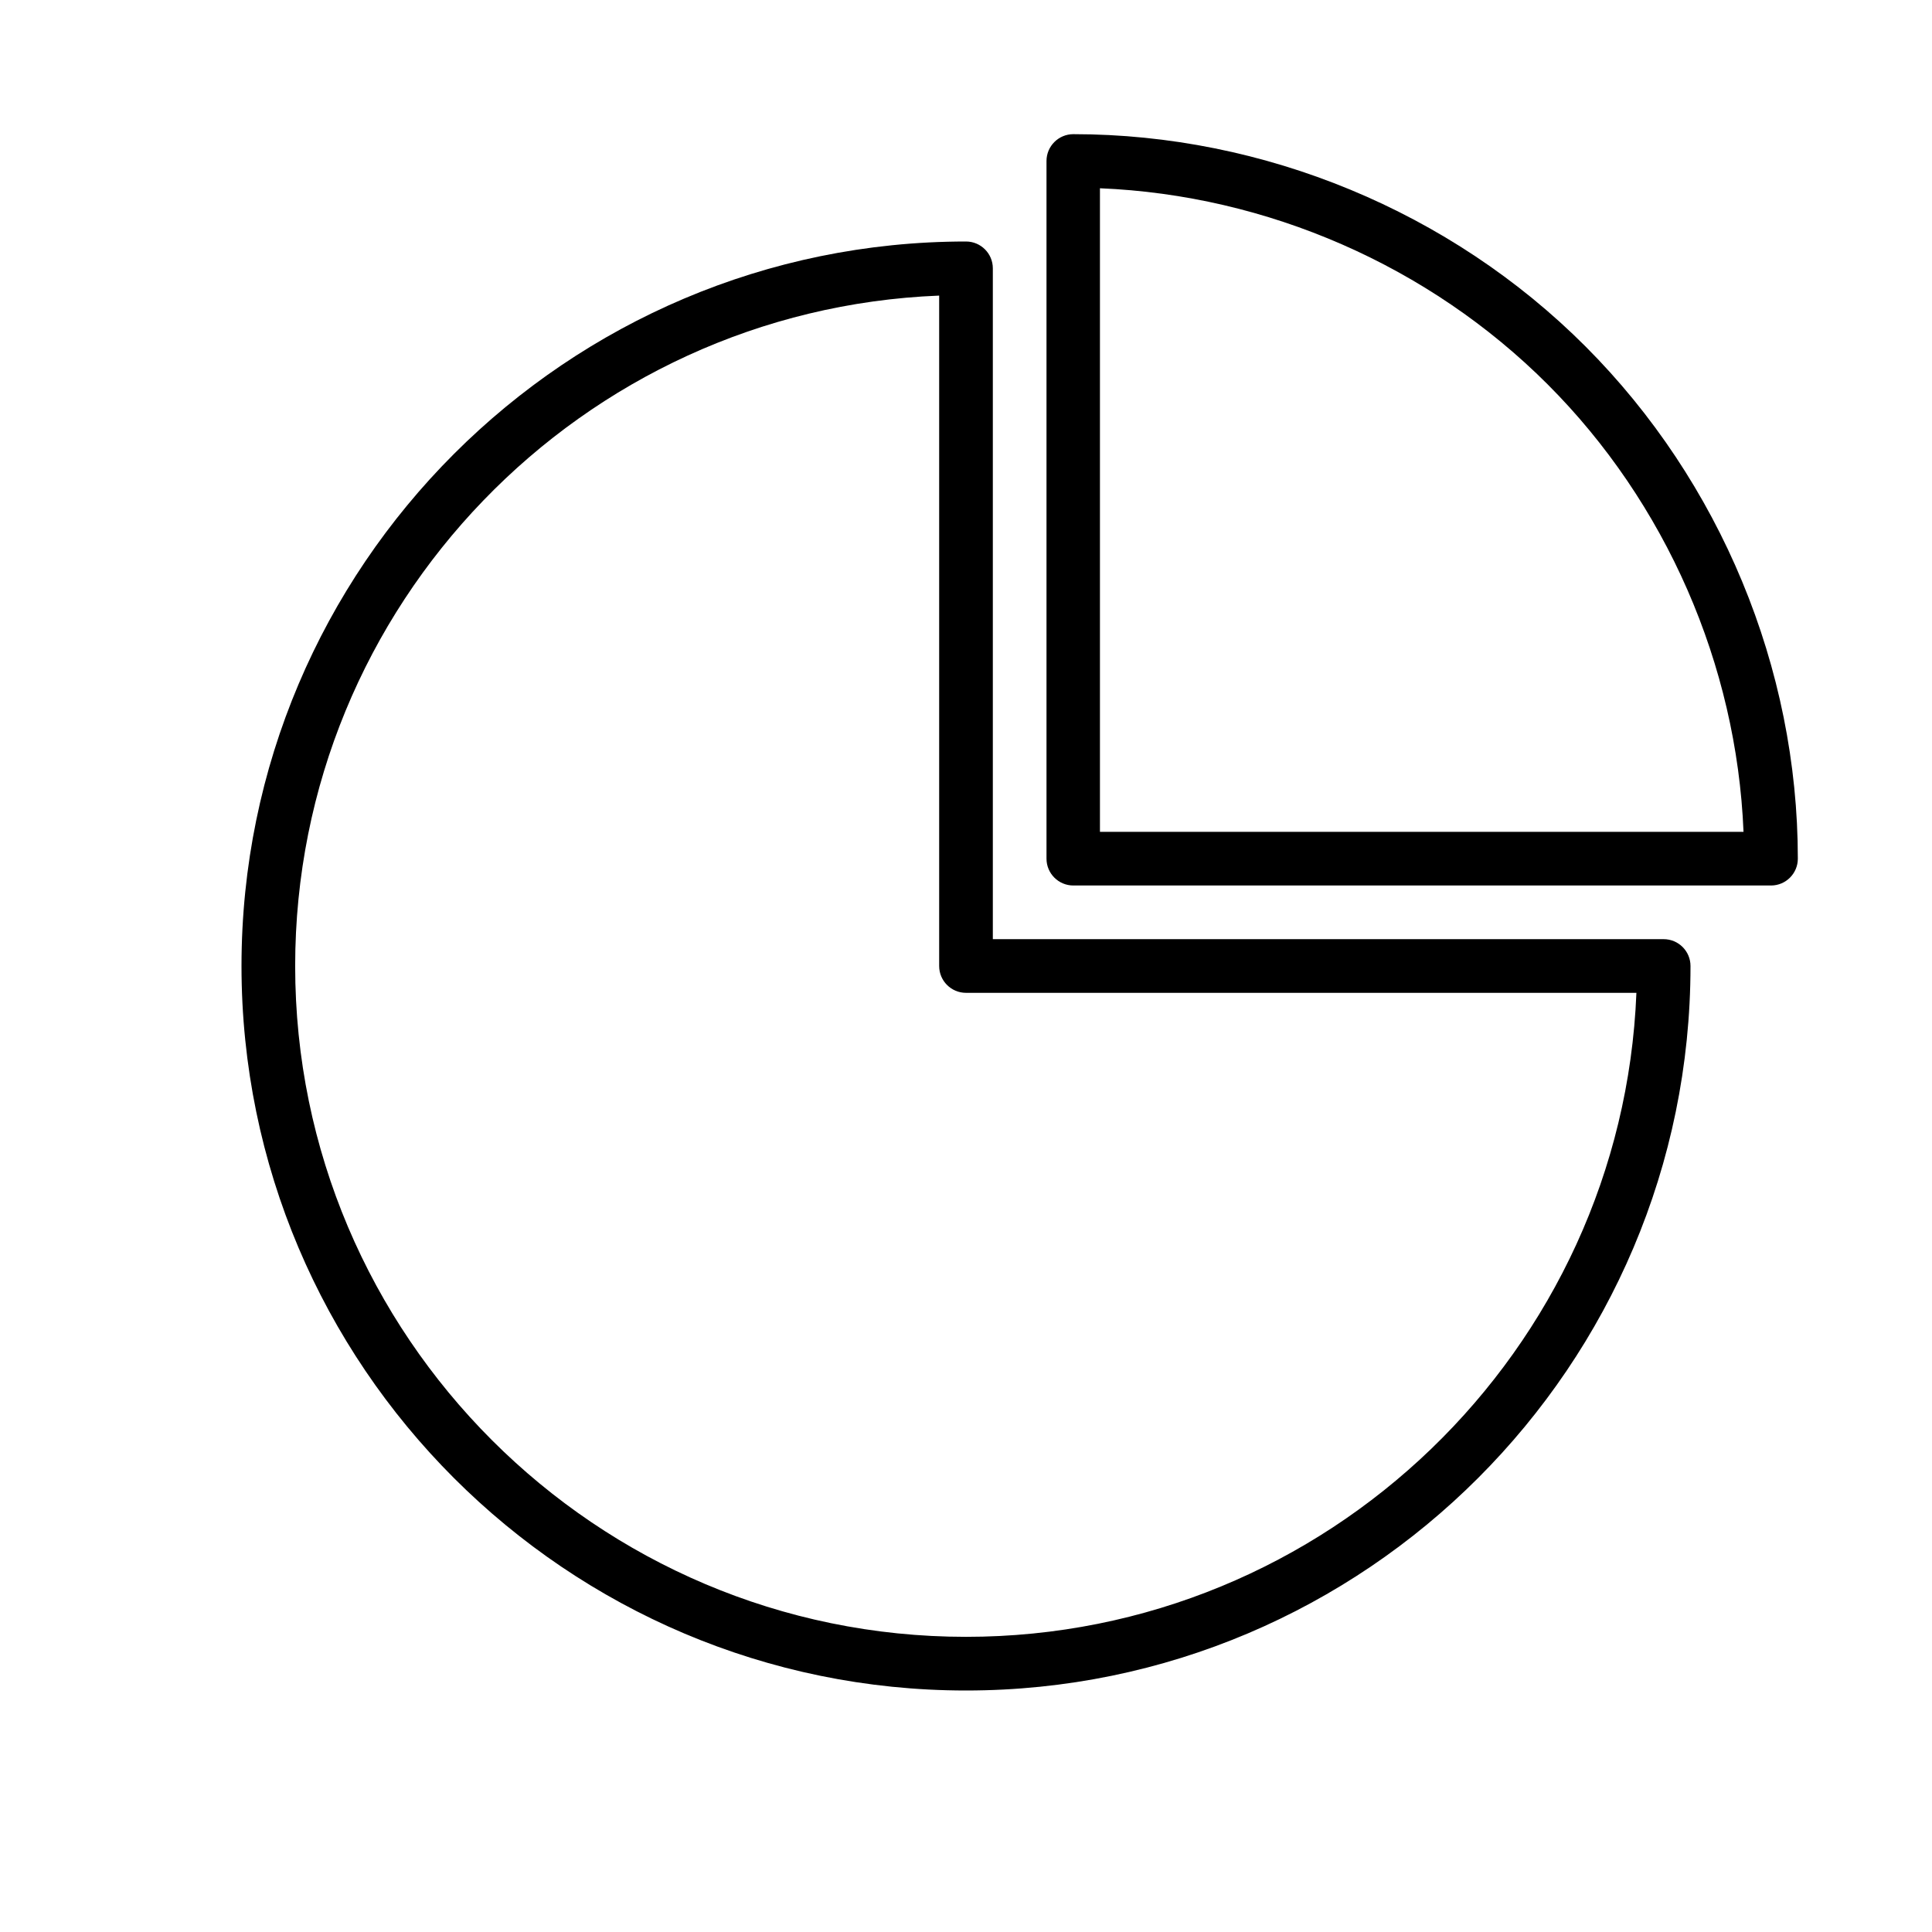
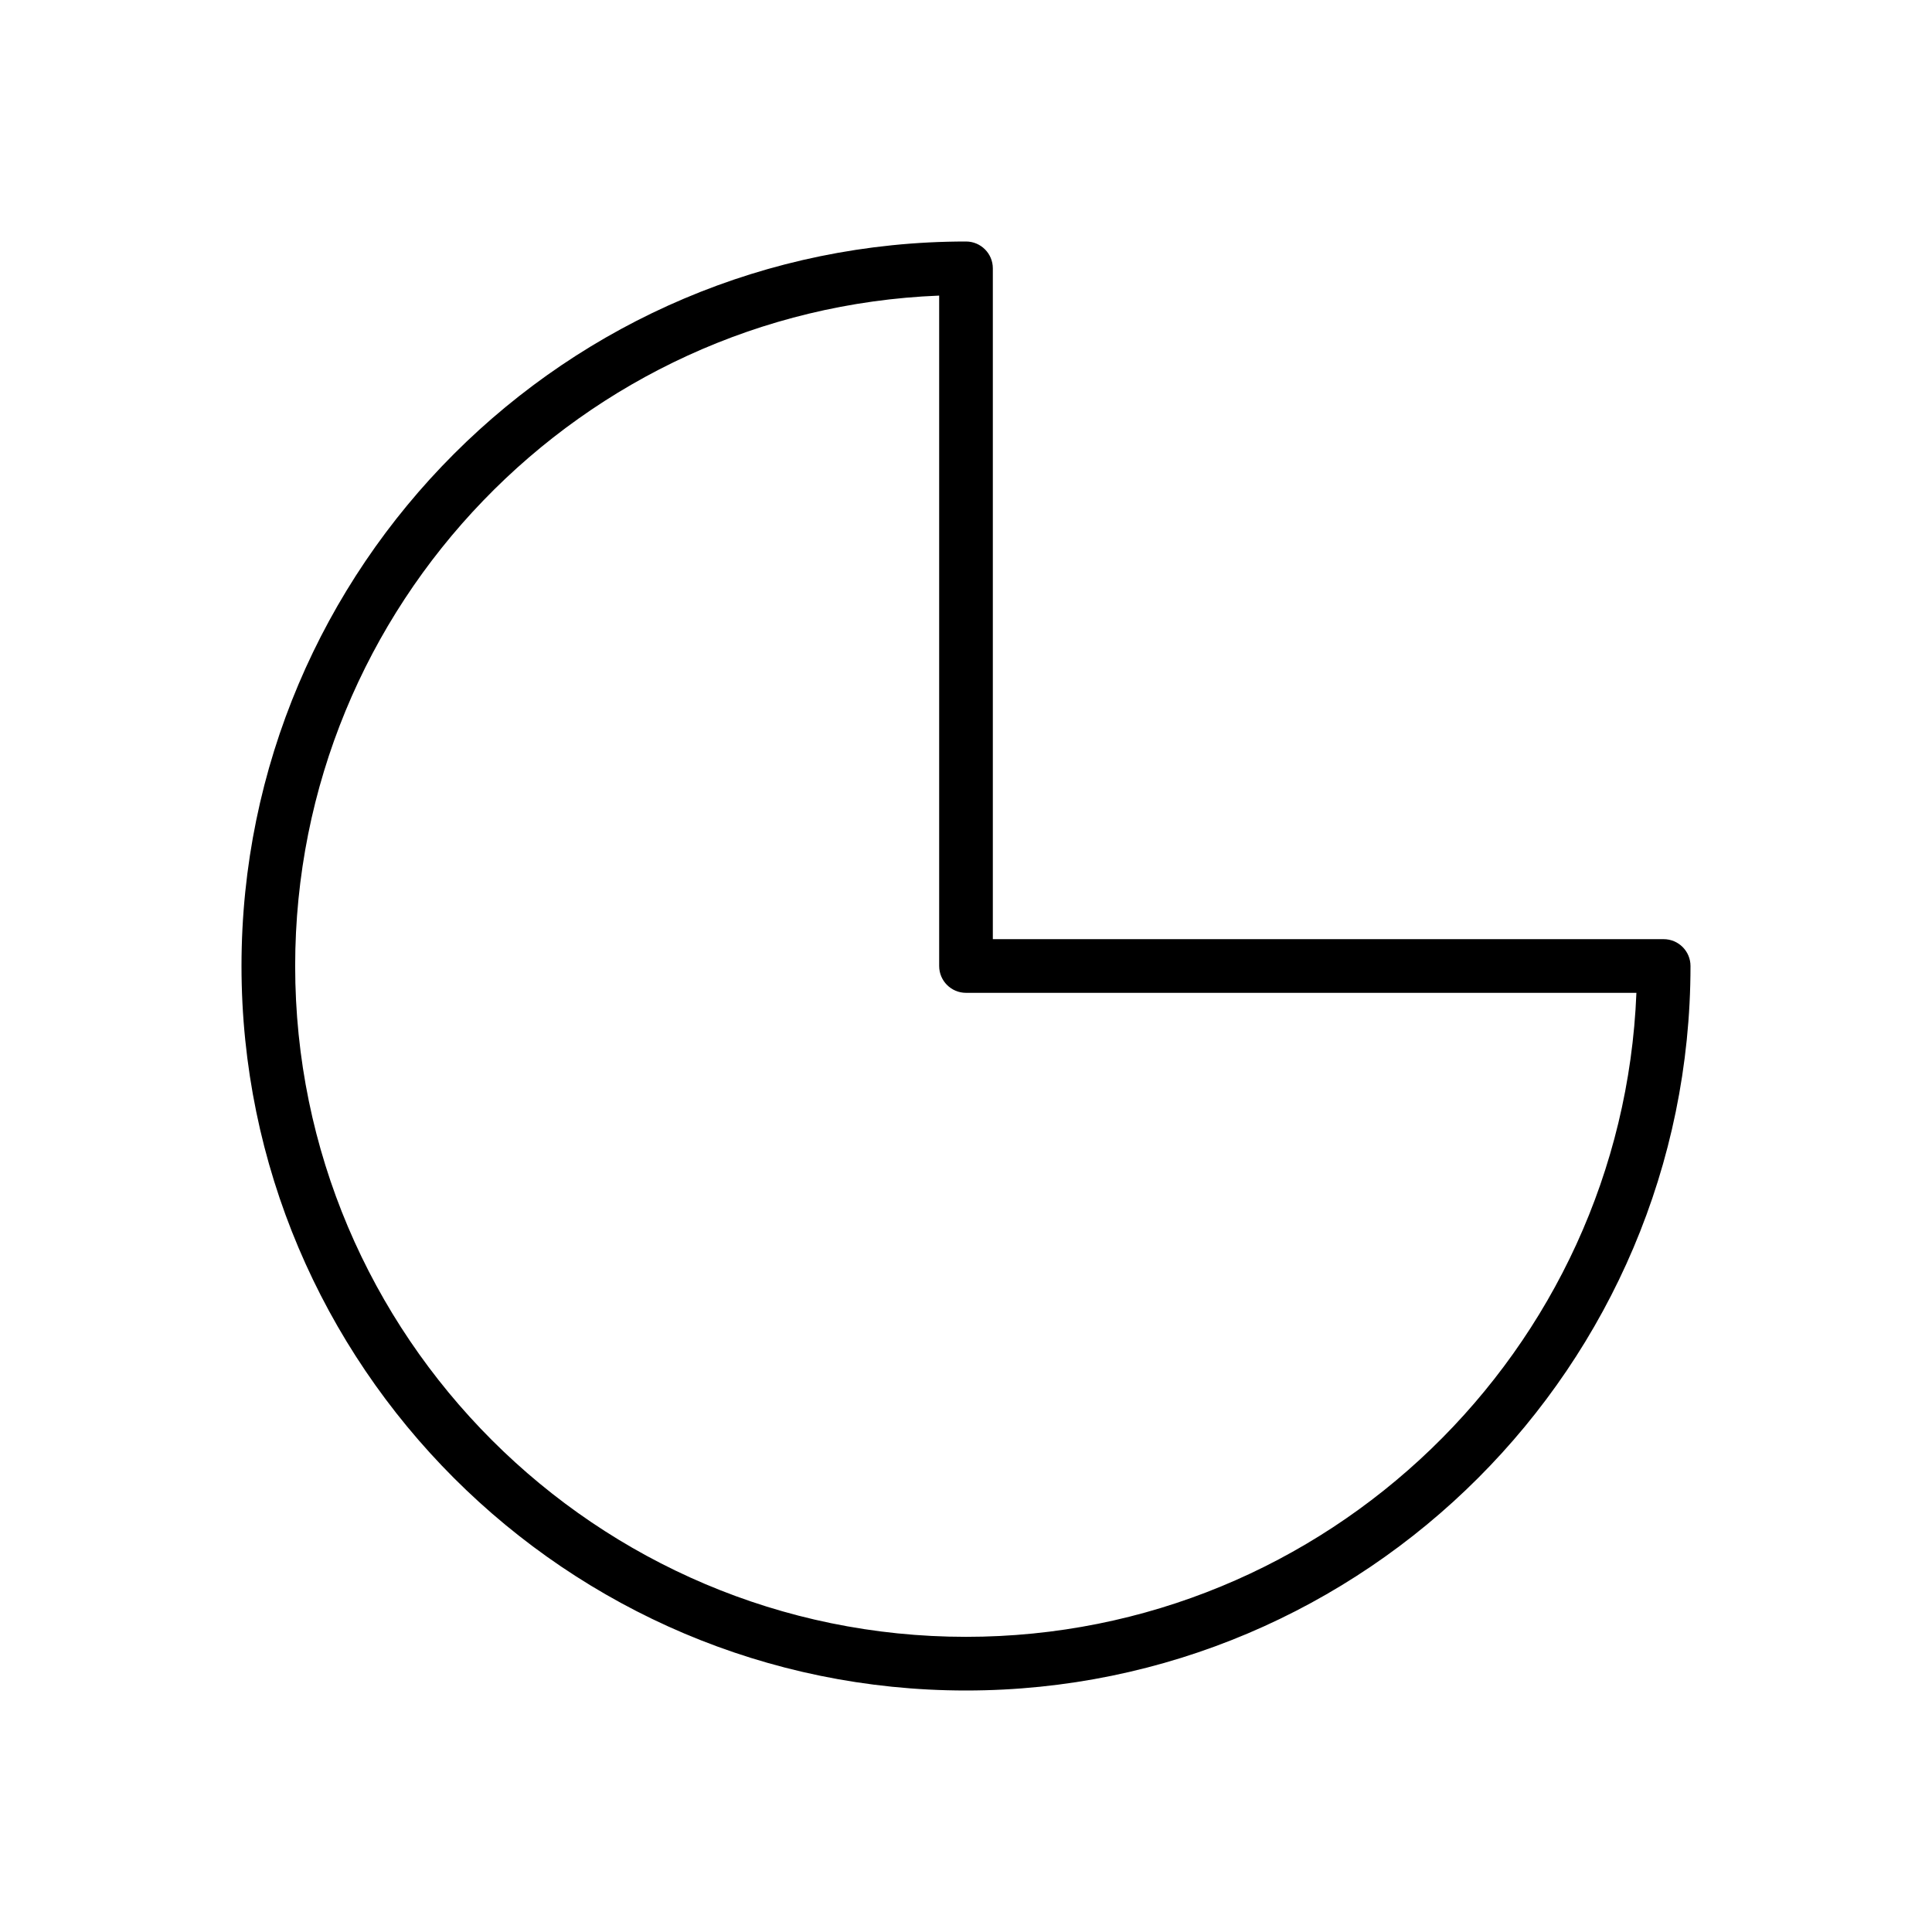
<svg xmlns="http://www.w3.org/2000/svg" id="Слой_1" x="0px" y="0px" viewBox="0 0 90 90" style="enable-background:new 0 0 90 90;" xml:space="preserve">
-   <path d="M45,78.75c-18.61,0-33.75-15.14-33.75-33.75S26.39,11.25,45,11.25c0.69,0,1.25,0.56,1.25,1.25v31.25H77.5 c0.69,0,1.25,0.56,1.25,1.25C78.75,63.61,63.61,78.75,45,78.75z M43.75,13.77c-16.65,0.66-30,14.41-30,31.23 c0,17.23,14.02,31.25,31.25,31.25c16.81,0,30.57-13.35,31.23-30H45c-0.69,0-1.25-0.56-1.25-1.25V13.77z" />
-   <path d="M82.5,41.25H50c-0.69,0-1.25-0.56-1.25-1.25V7.5c0-0.69,0.56-1.25,1.25-1.25c8.88,0,17.58,3.6,23.86,9.89 S83.75,31.12,83.75,40C83.75,40.69,83.19,41.25,82.5,41.25z M51.25,38.75h29.97c-0.32-7.79-3.61-15.33-9.13-20.85 c-5.52-5.52-13.06-8.81-20.85-9.13V38.75z" />
+   <path d="M45,78.75c-18.61,0-33.75-15.14-33.75-33.75S26.39,11.25,45,11.25c0.69,0,1.25,0.56,1.25,1.25v31.25H77.5 c0.69,0,1.25,0.56,1.25,1.25C78.75,63.61,63.61,78.75,45,78.75z M43.75,13.77c-16.65,0.66-30,14.41-30,31.23 c0,17.23,14.02,31.25,31.25,31.25c16.81,0,30.57-13.35,31.23-30H45c-0.69,0-1.25-0.56-1.25-1.25V13.77" />
</svg>